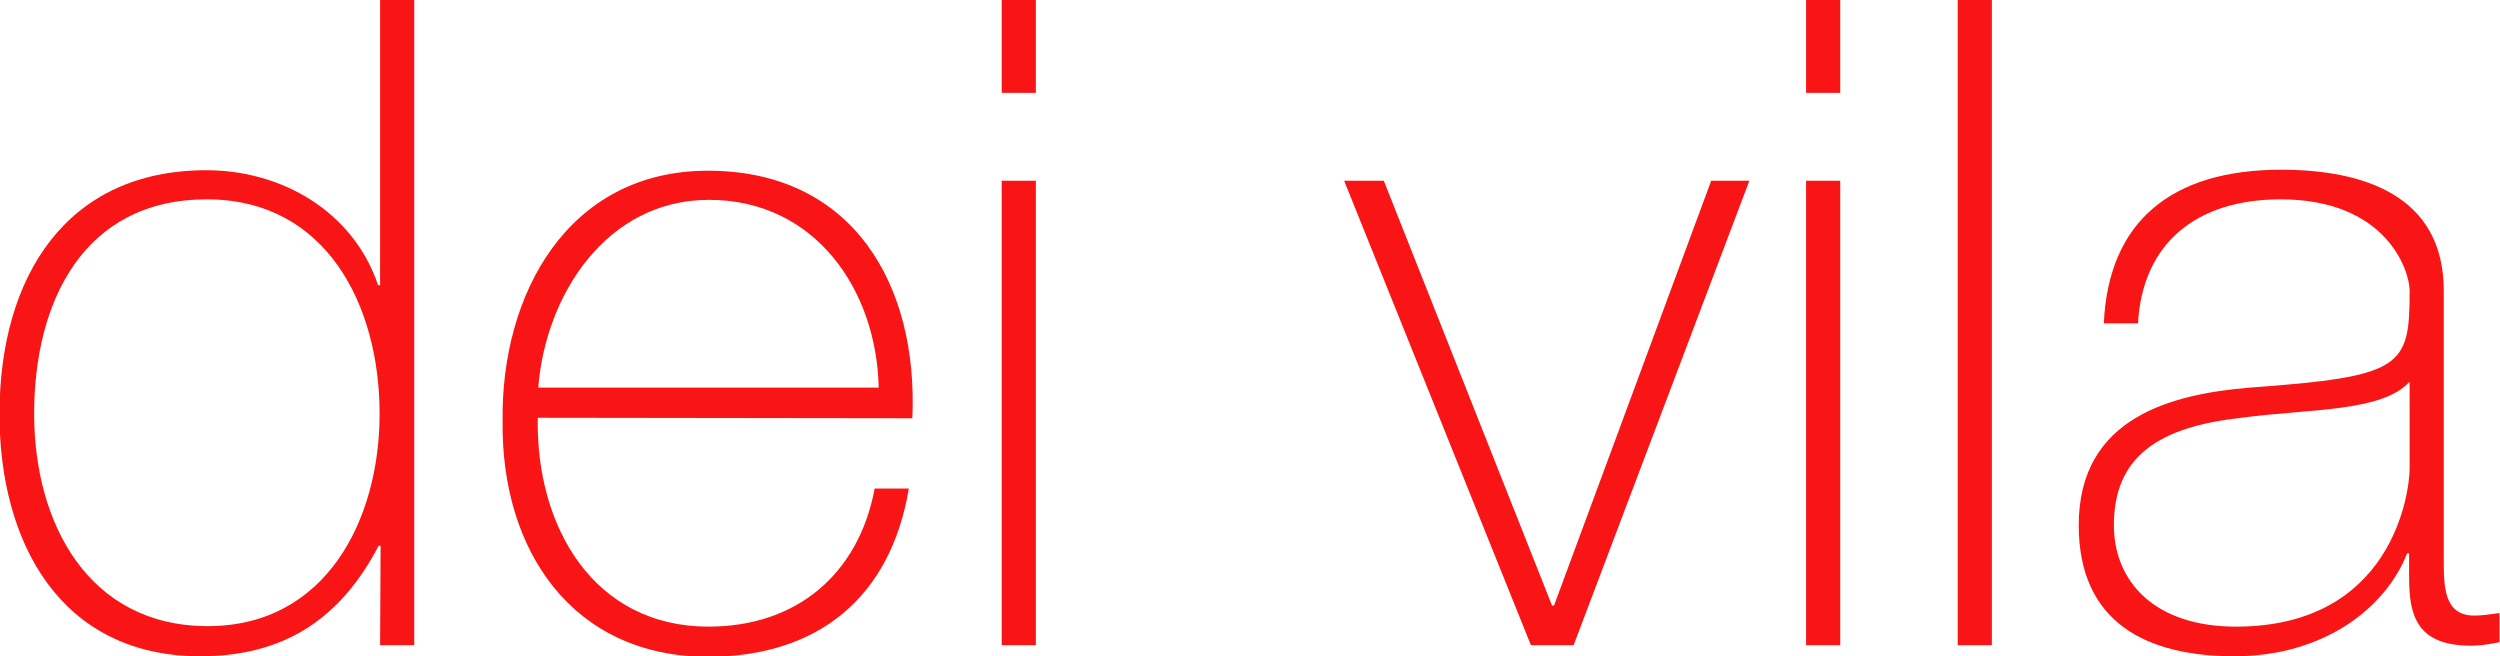
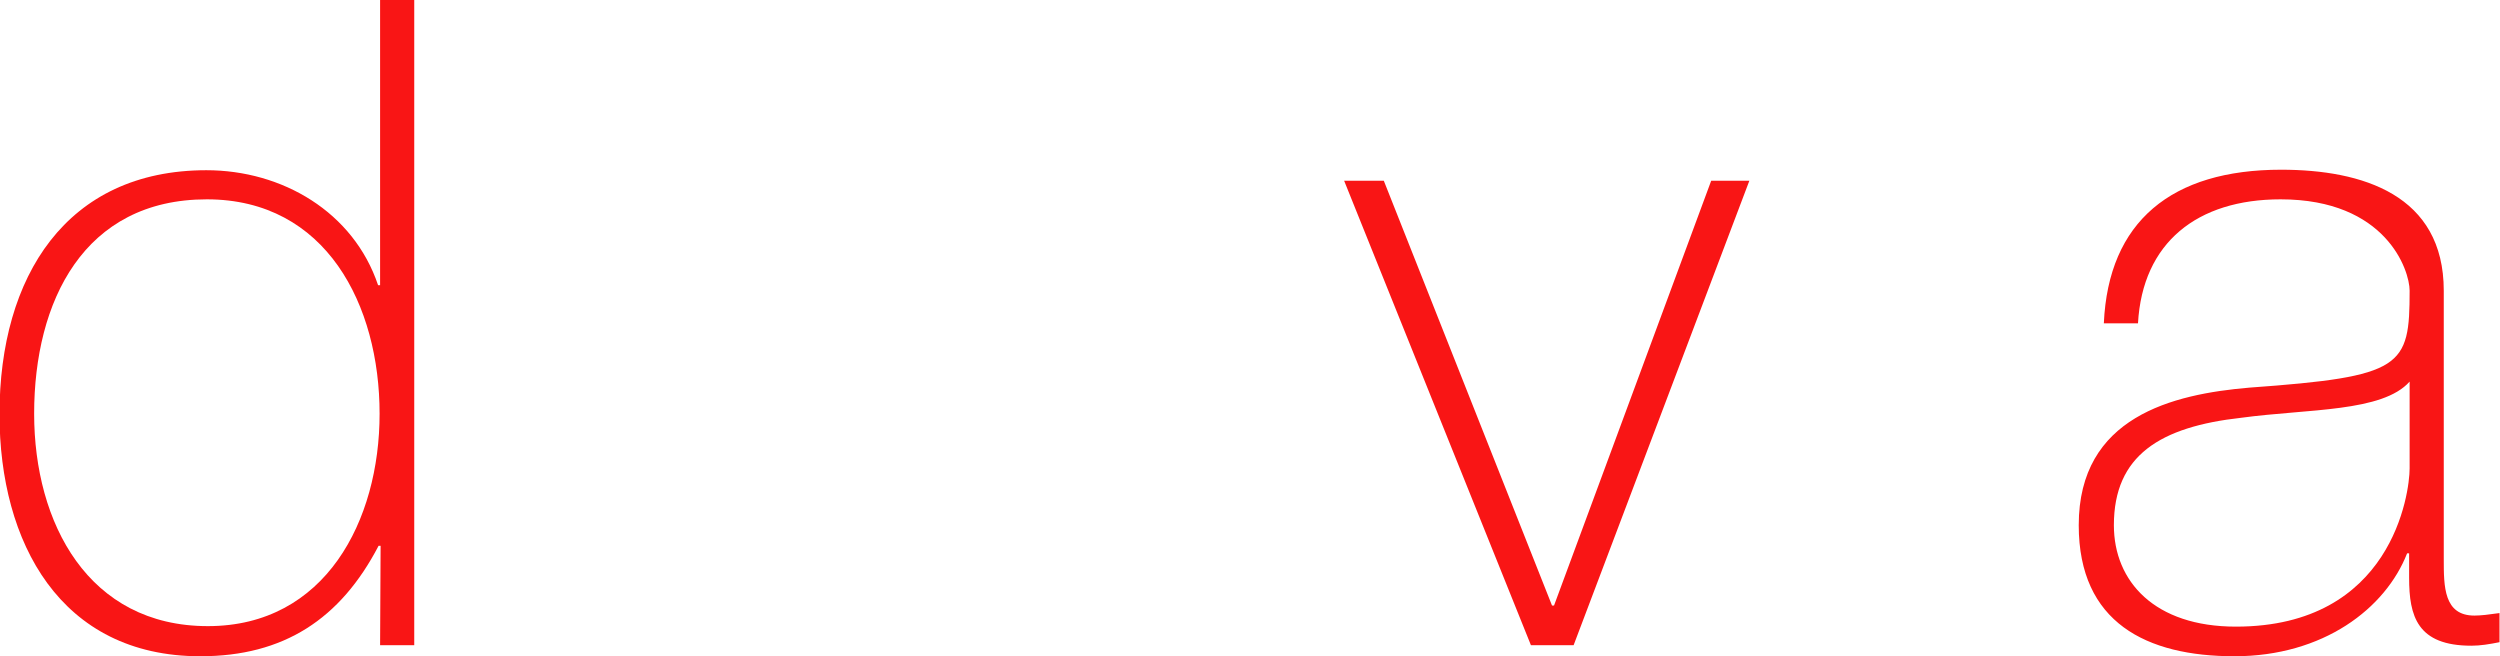
<svg xmlns="http://www.w3.org/2000/svg" version="1.1" id="Layer_1" x="0px" y="0px" viewBox="0 0 497.9 130.7" style="enable-background:new 0 0 497.9 130.7;" xml:space="preserve">
  <style type="text/css">
	.st0{fill:#F91515;}
</style>
  <g>
    <path class="st0" d="M75.8,108.7h-0.4c-7.6,14.6-18.9,22-35.5,22c-27.9,0-40-22.7-40-48.2c0-27.4,13.3-48.6,41.2-48.6   c15.1,0,29.3,8.3,34.2,22.9h0.4V0h6.8v128.5h-6.8L75.8,108.7L75.8,108.7z M75.6,82.4c0-21.6-10.6-42.7-34.4-42.7   C16.7,39.7,6.8,60,6.8,82.4c0,21.8,10.8,42.3,34.6,42.3C64.8,124.7,75.6,103.7,75.6,82.4z" />
-     <path class="st0" d="M107.1,83.2c-0.4,21.8,11.2,41.6,34,41.6c17.5,0,29.9-10.4,33.1-27.5h6.8c-3.6,21.6-18,33.5-40,33.5   c-27,0-41.2-21.2-40.9-46.8c-0.4-25.4,13-50,40.9-50c29,0,41.9,22.9,40.7,49.3L107.1,83.2L107.1,83.2z M175,77.2   c-0.4-19.4-12.6-37.4-33.8-37.4c-20.5,0-32.6,19.1-34,37.4H175z" />
-     <path class="st0" d="M199.5,18.5V0h6.8v18.5H199.5z M199.5,128.5V36h6.8v92.5H199.5z" />
    <path class="st0" d="M313.4,128.5h-8.5L267.7,36h7.9l33.5,84.6h0.4L340.8,36h7.6L313.4,128.5z" />
-     <path class="st0" d="M359.7,18.5V0h6.8v18.5H359.7z M359.7,128.5V36h6.8v92.5H359.7z" />
-     <path class="st0" d="M396.7,0v128.5h-6.8V0H396.7z" />
    <path class="st0" d="M486.7,111.4c0,5.4,0,11.2,6.1,11.2c1.3,0,2.9-0.2,5-0.5v5.8c-2,0.4-3.8,0.7-5.6,0.7   c-10.8,0-12.4-5.9-12.4-13.5v-4.9h-0.4c-4.3,11-16.7,20.5-34.4,20.5c-17.5,0-31-6.7-31-26.1c0-21.6,18.7-26.1,34-27.4   c30.6-2.2,31.9-4.1,31.9-19.3c0-4.1-4.7-18.2-25.7-18.2c-16.6,0-27.5,8.6-28.4,24.7H419c0.9-20.3,13.5-30.6,35.3-30.6   c16.2,0,32.4,5,32.4,24.1L486.7,111.4L486.7,111.4z M479.9,76c-5.4,6.1-20.2,5.4-33.5,7.2C430.2,85,421,90.7,421,104.6   c0,11.2,8.1,20.2,24.3,20.2c31.1,0,34.6-26.6,34.6-31.5V76z" />
  </g>
</svg>